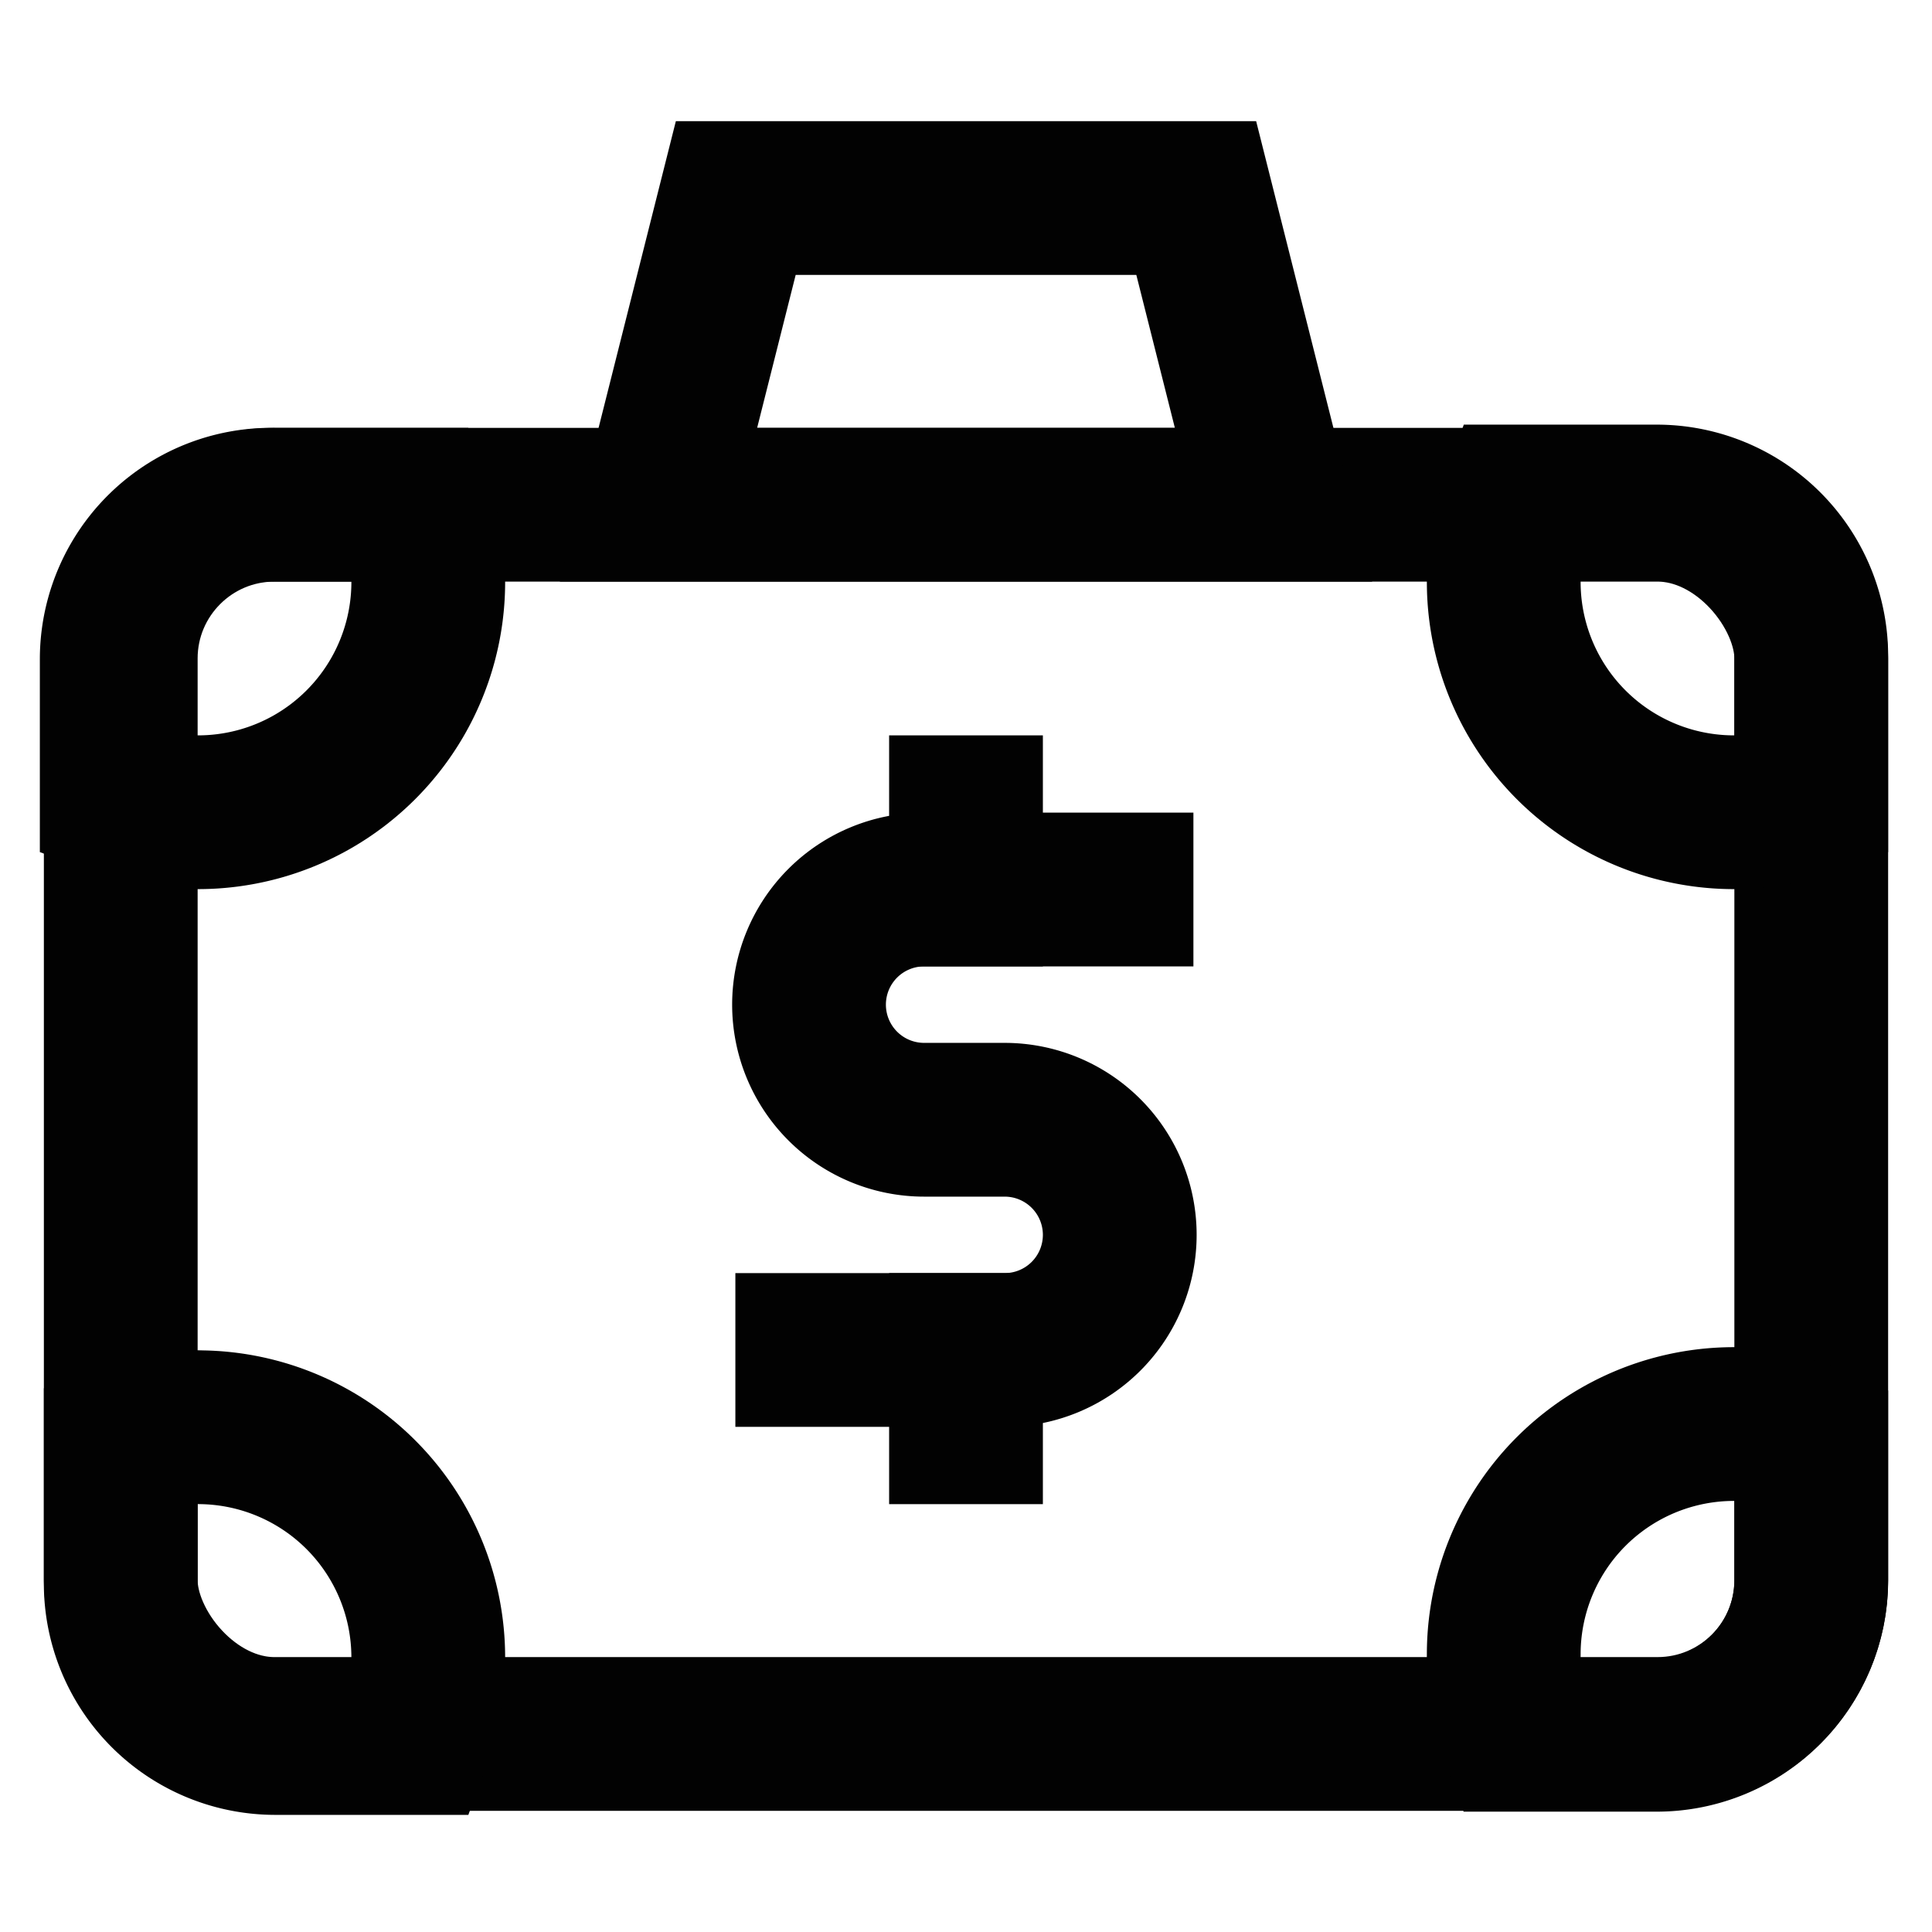
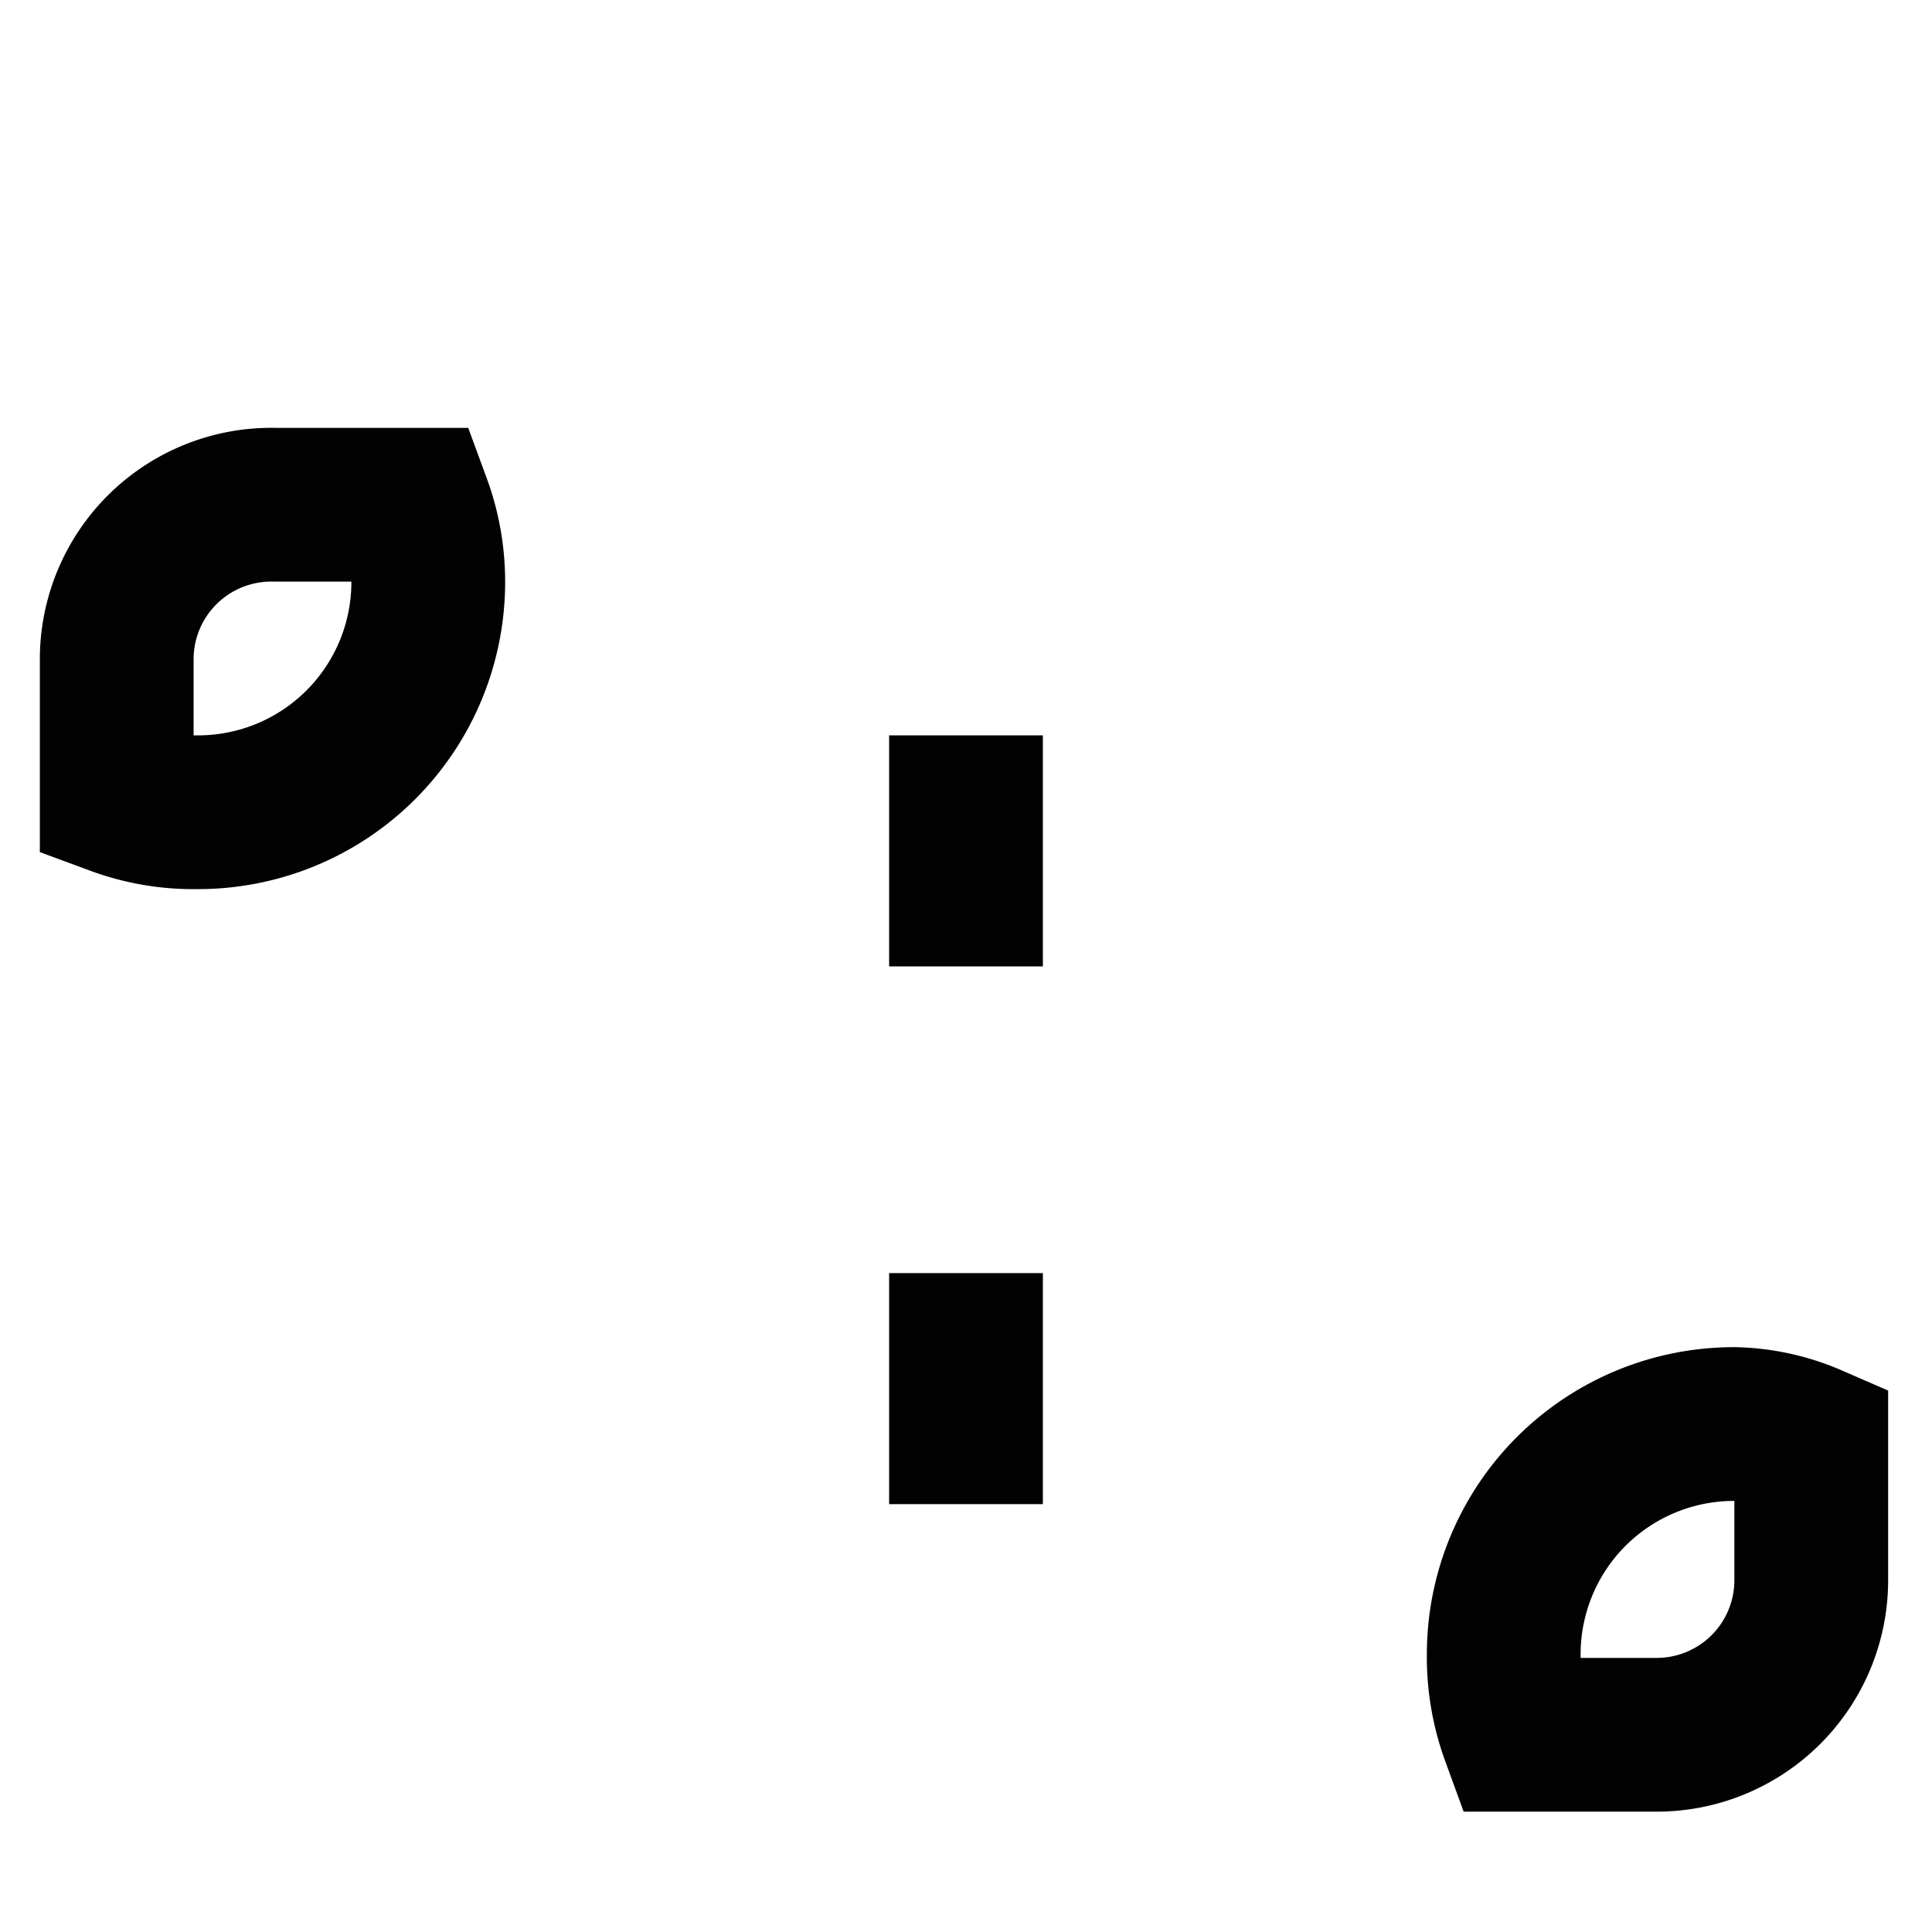
<svg xmlns="http://www.w3.org/2000/svg" width="800px" height="800px" viewBox="0 0 24 24">
  <defs>
    <style>.cls-1{fill:none;stroke:#020202;stroke-linecap:square;stroke-miterlimit:10;stroke-width:1.91px;}</style>
  </defs>
  <g id="money_bag_2" data-name="money bag 2">
-     <rect class="cls-1" x="1.5" y="6.27" width="21" height="15.27" rx="1.91" />
-     <polygon class="cls-1" points="15.82 6.27 8.18 6.27 9.14 2.46 14.86 2.46 15.82 6.27" />
-     <path class="cls-1" d="M10.09,16.77h2.39a1.43,1.43,0,0,0,1.43-1.43h0a1.43,1.43,0,0,0-1.43-1.43h-1a1.43,1.43,0,0,1-1.43-1.43h0a1.43,1.43,0,0,1,1.43-1.43h2.39" />
    <line class="cls-1" x1="12" y1="10.09" x2="12" y2="11.05" />
    <line class="cls-1" x1="12" y1="16.77" x2="12" y2="17.73" />
-     <path class="cls-1" d="M5.32,20.59a2.81,2.81,0,0,1-.17,1H3.41A1.92,1.92,0,0,1,1.5,19.64V17.9a2.54,2.54,0,0,1,1-.17A2.86,2.86,0,0,1,5.32,20.59Z" />
    <path class="cls-1" d="M22.5,17.9v1.74a1.92,1.92,0,0,1-1.91,1.91H18.85a2.81,2.81,0,0,1-.17-1,2.86,2.86,0,0,1,2.87-2.86A2.54,2.54,0,0,1,22.5,17.9Z" />
    <path class="cls-1" d="M5.32,7.23a2.86,2.86,0,0,1-2.87,2.86,2.75,2.75,0,0,1-1-.17V8.18A1.92,1.92,0,0,1,3.41,6.27H5.15A2.77,2.77,0,0,1,5.32,7.23Z" />
-     <path class="cls-1" d="M22.5,8.18V9.92a2.75,2.75,0,0,1-.95.17,2.86,2.86,0,0,1-2.87-2.86,2.77,2.77,0,0,1,.17-1h1.74A1.92,1.92,0,0,1,22.5,8.18Z" />
  </g>
</svg>